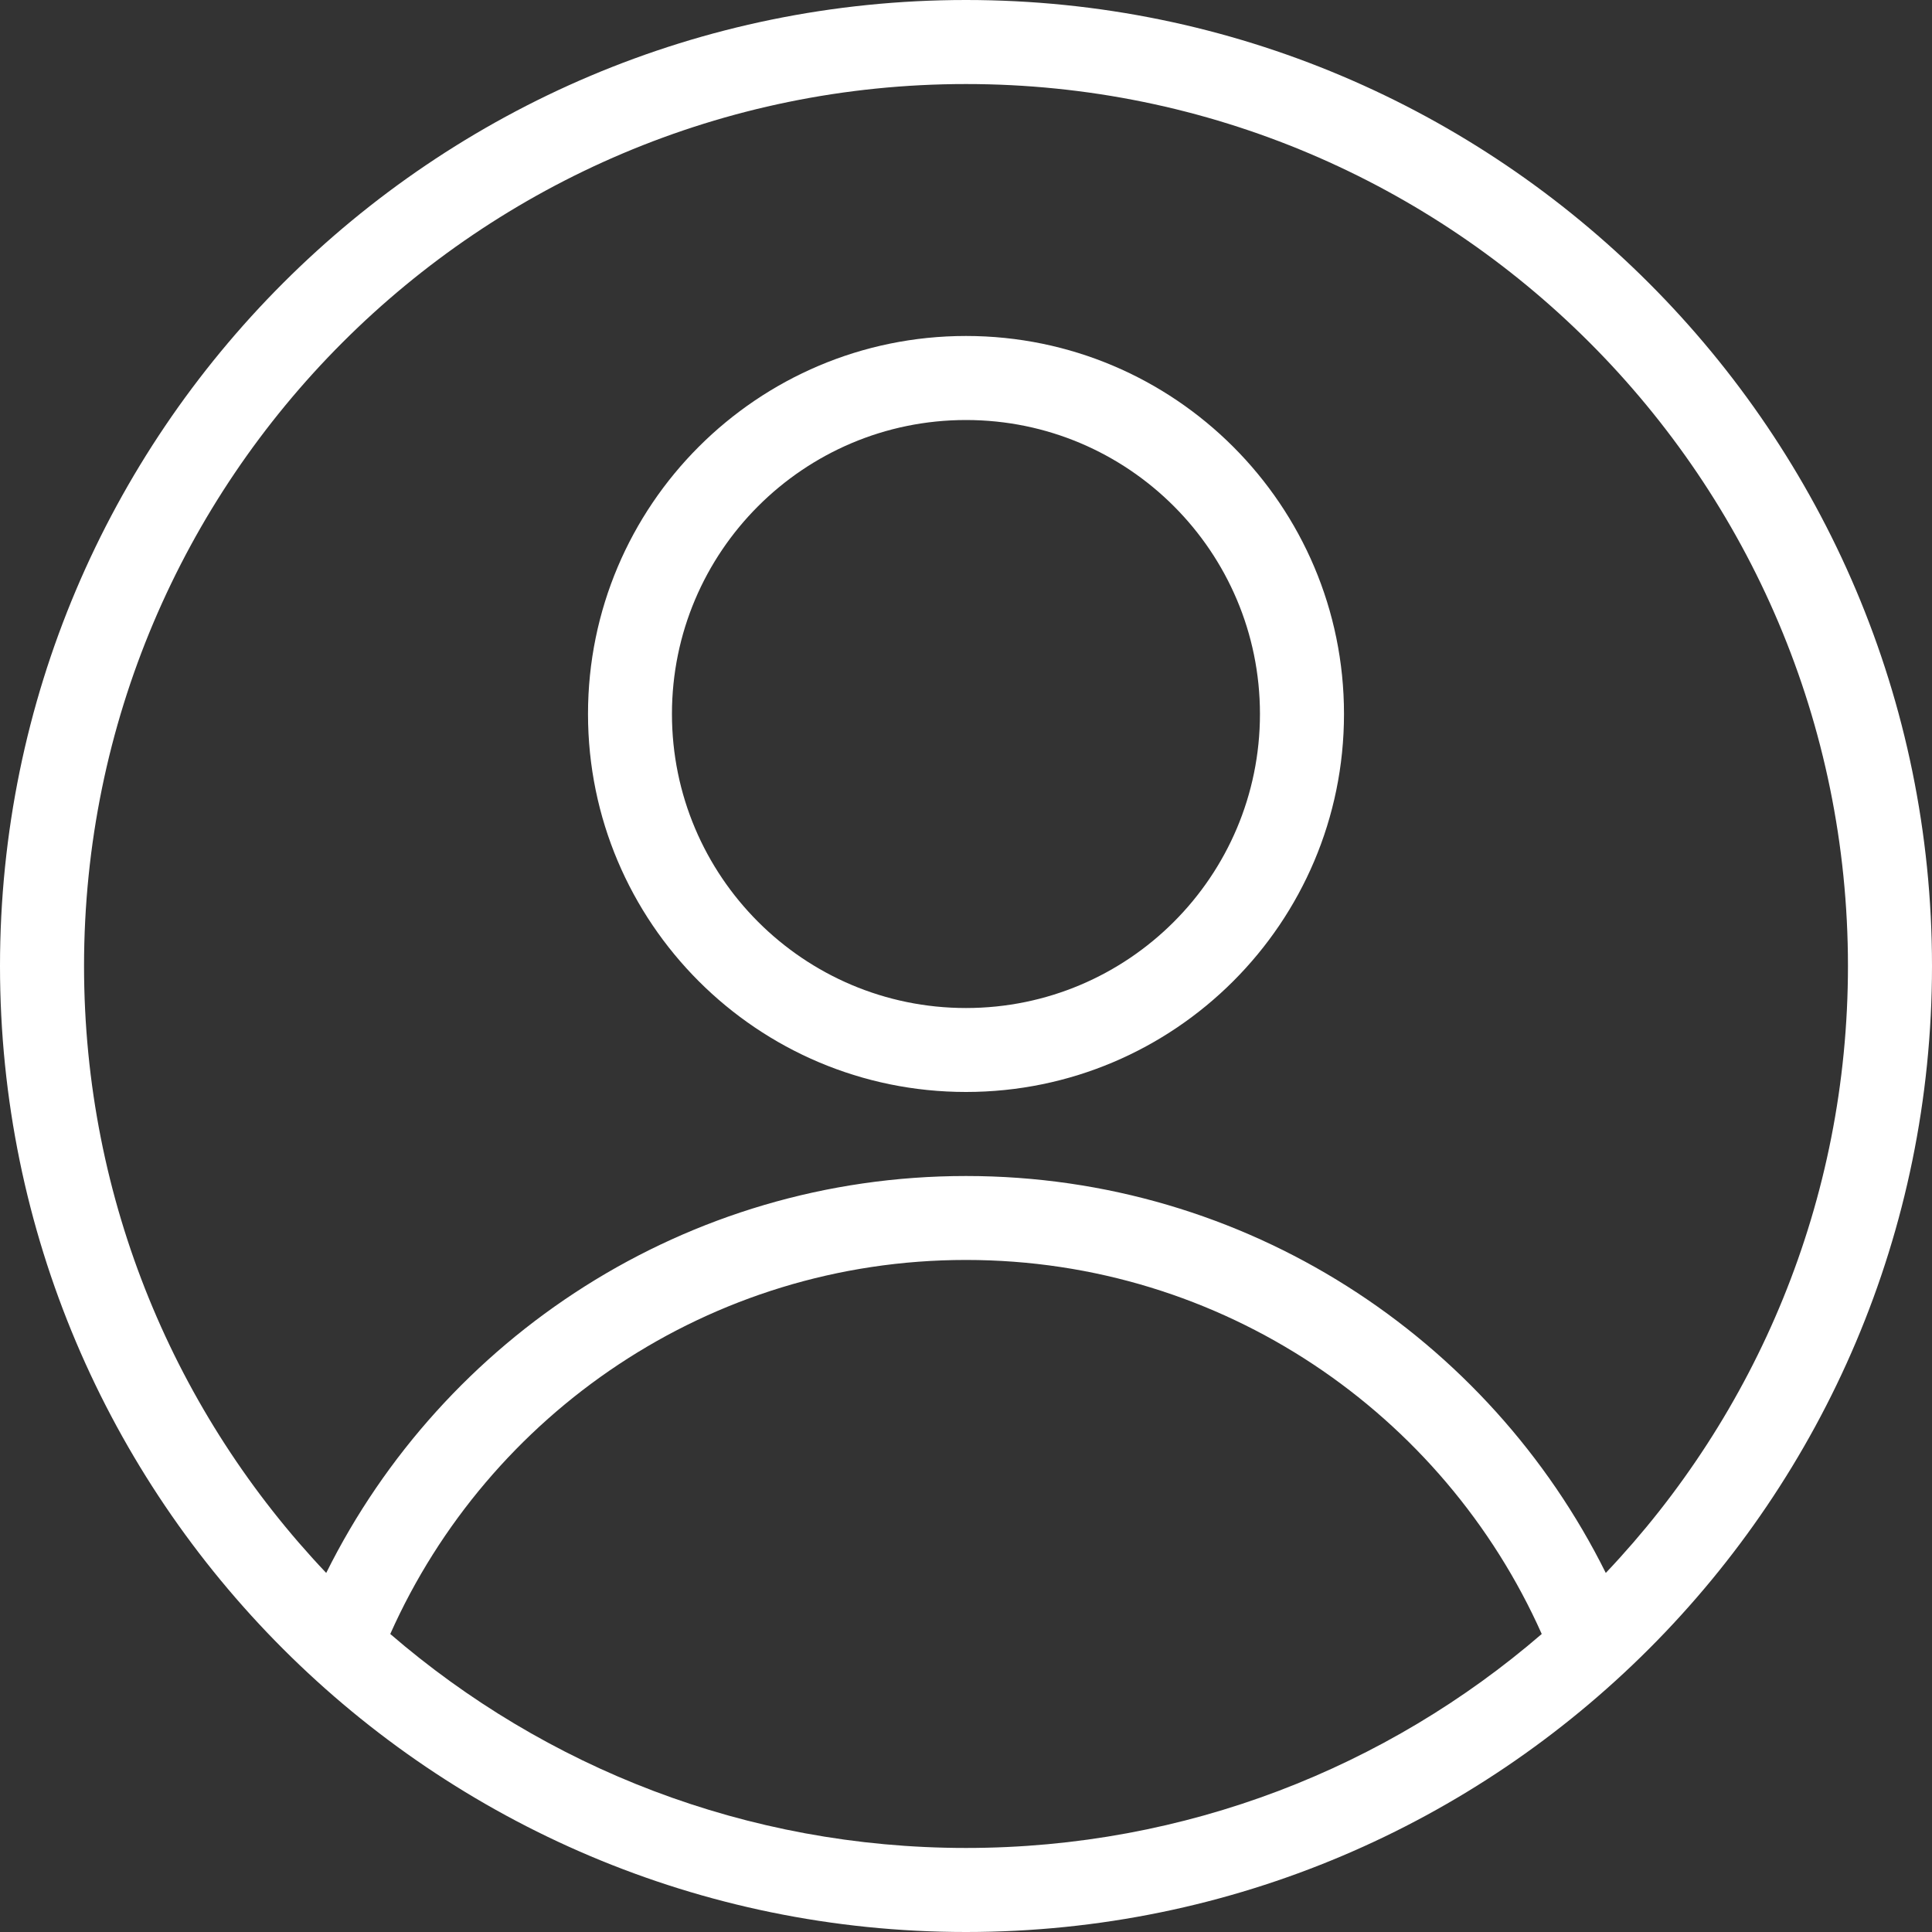
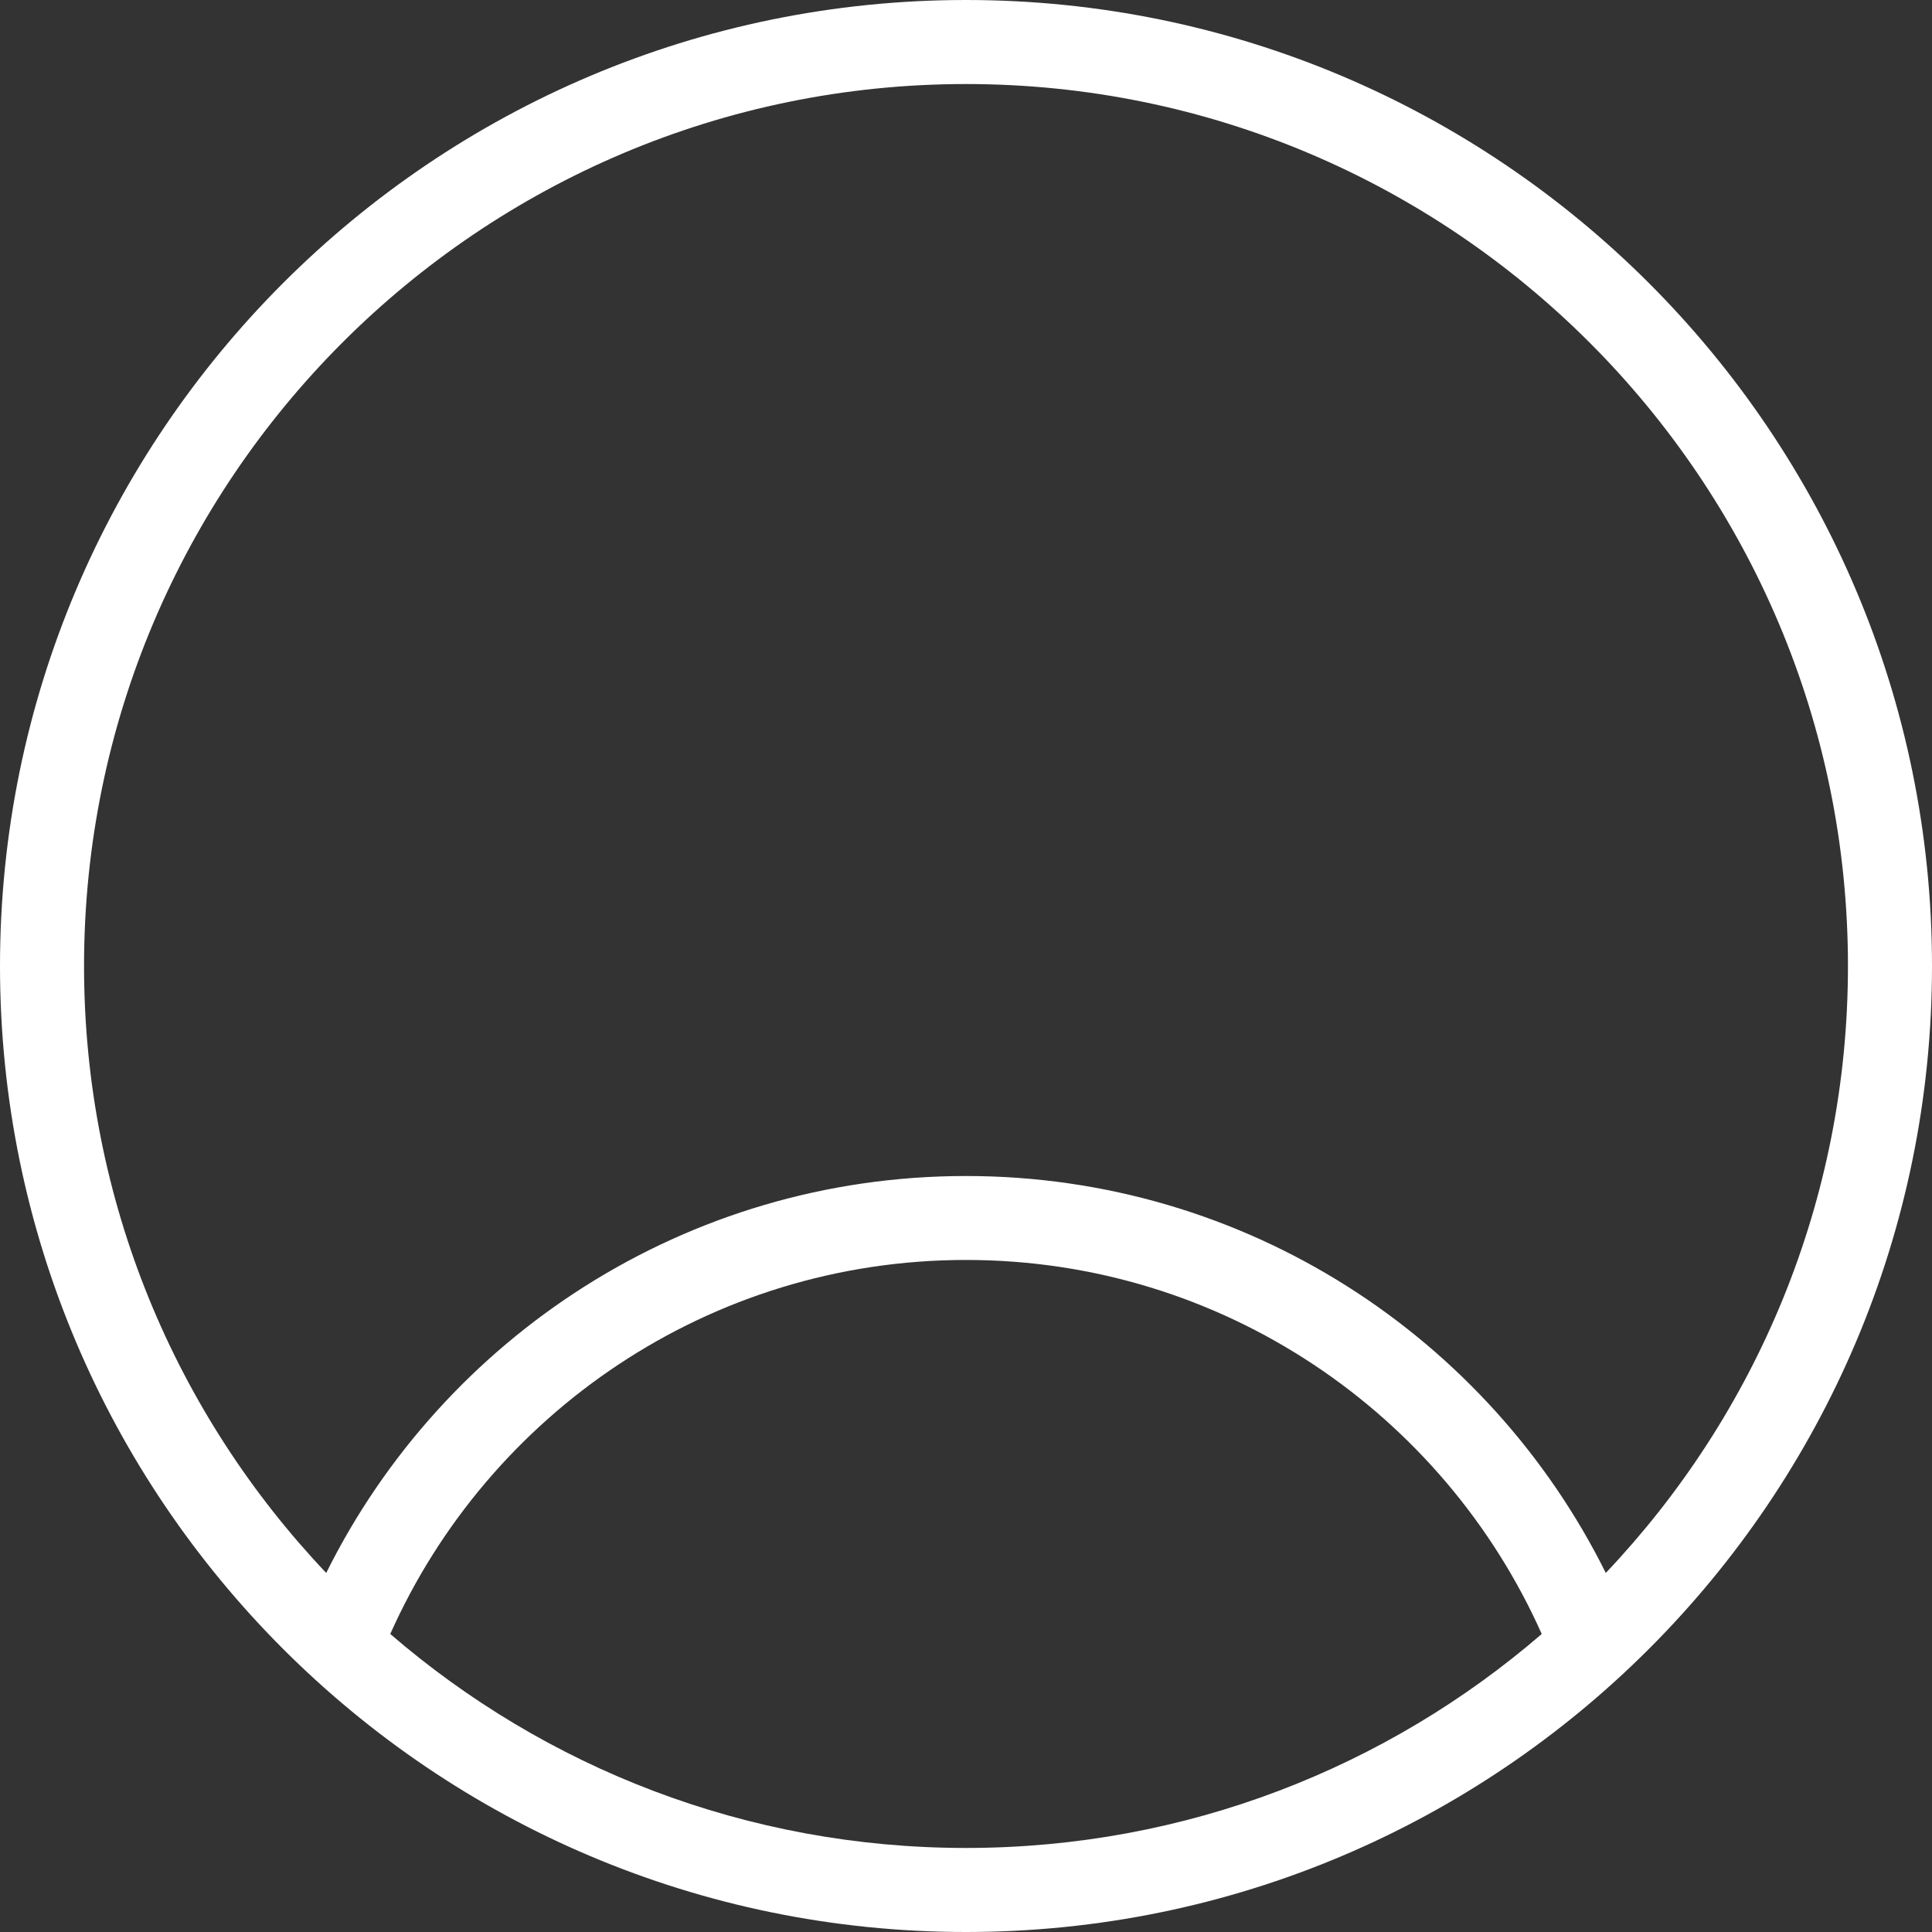
<svg xmlns="http://www.w3.org/2000/svg" width="20" height="20" viewBox="0 0 20 20" fill="none">
  <rect x="0" y="0" width="20" height="20" fill="#333333" stroke="none" />
-   <path fill-rule="evenodd" clip-rule="evenodd" d="M10 3.478C7.84 3.478 6.087 5.232 6.087 7.391C6.087 9.551 7.84 11.304 10 11.304C12.159 11.304 13.913 9.551 13.913 7.391C13.913 5.232 12.159 3.478 10 3.478ZM10 4.348C11.68 4.348 13.043 5.712 13.043 7.391C13.043 9.071 11.68 10.435 10 10.435C8.32 10.435 6.956 9.071 6.956 7.391C6.956 5.712 8.32 4.348 10 4.348Z" fill="white" />
  <path fill-rule="evenodd" clip-rule="evenodd" d="M10 0C4.481 0 0 4.481 0 10C0 15.519 4.481 20 10 20C15.519 20 20 15.519 20 10C20 4.481 15.519 0 10 0ZM15.96 16.915C14.943 14.634 12.656 13.043 10 13.043C7.344 13.043 5.057 14.634 4.04 16.915C5.64 18.295 7.723 19.13 10 19.13C12.277 19.13 14.36 18.295 15.96 16.915ZM16.623 16.283C18.177 14.645 19.13 12.433 19.13 10C19.13 4.961 15.039 0.87 10 0.87C4.961 0.87 0.87 4.961 0.87 10C0.87 12.433 1.823 14.645 3.377 16.283C4.587 13.848 7.1 12.174 10 12.174C12.9 12.174 15.413 13.848 16.623 16.283Z" fill="white" />
</svg>